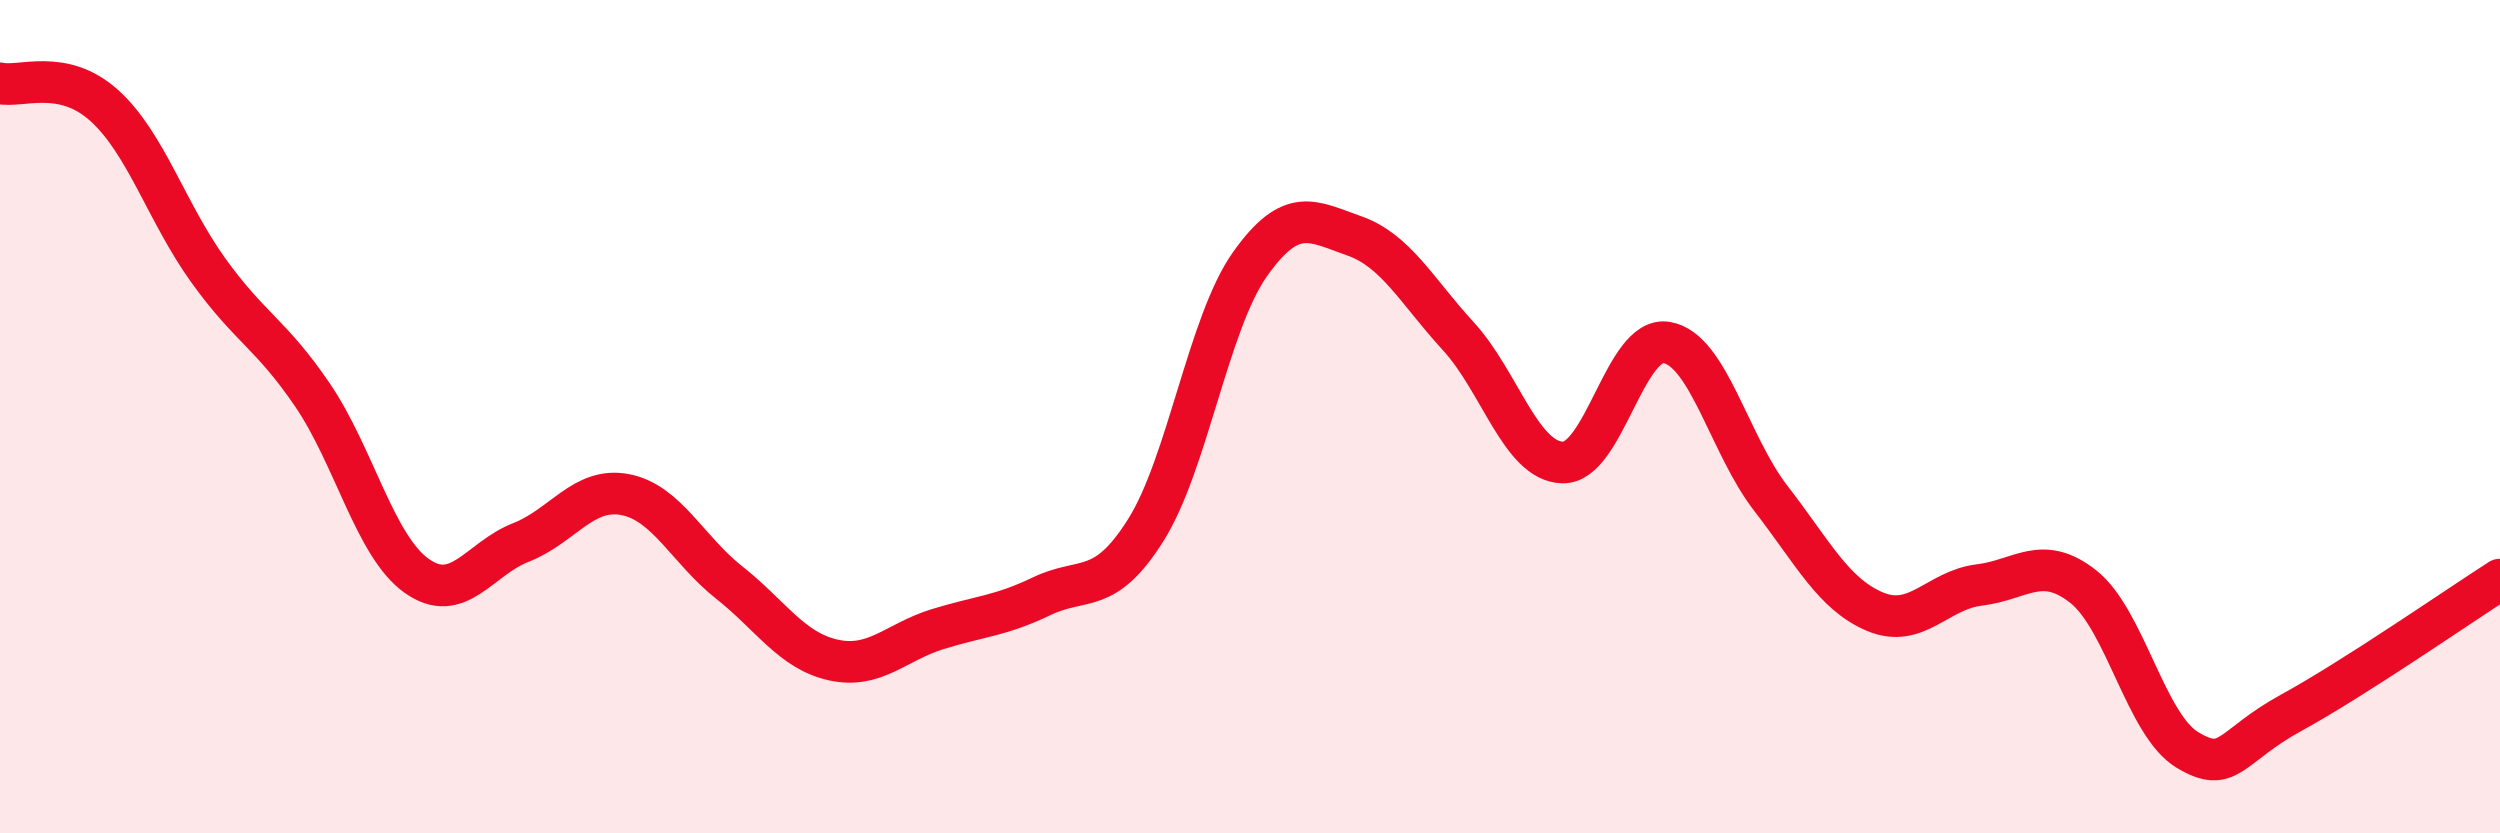
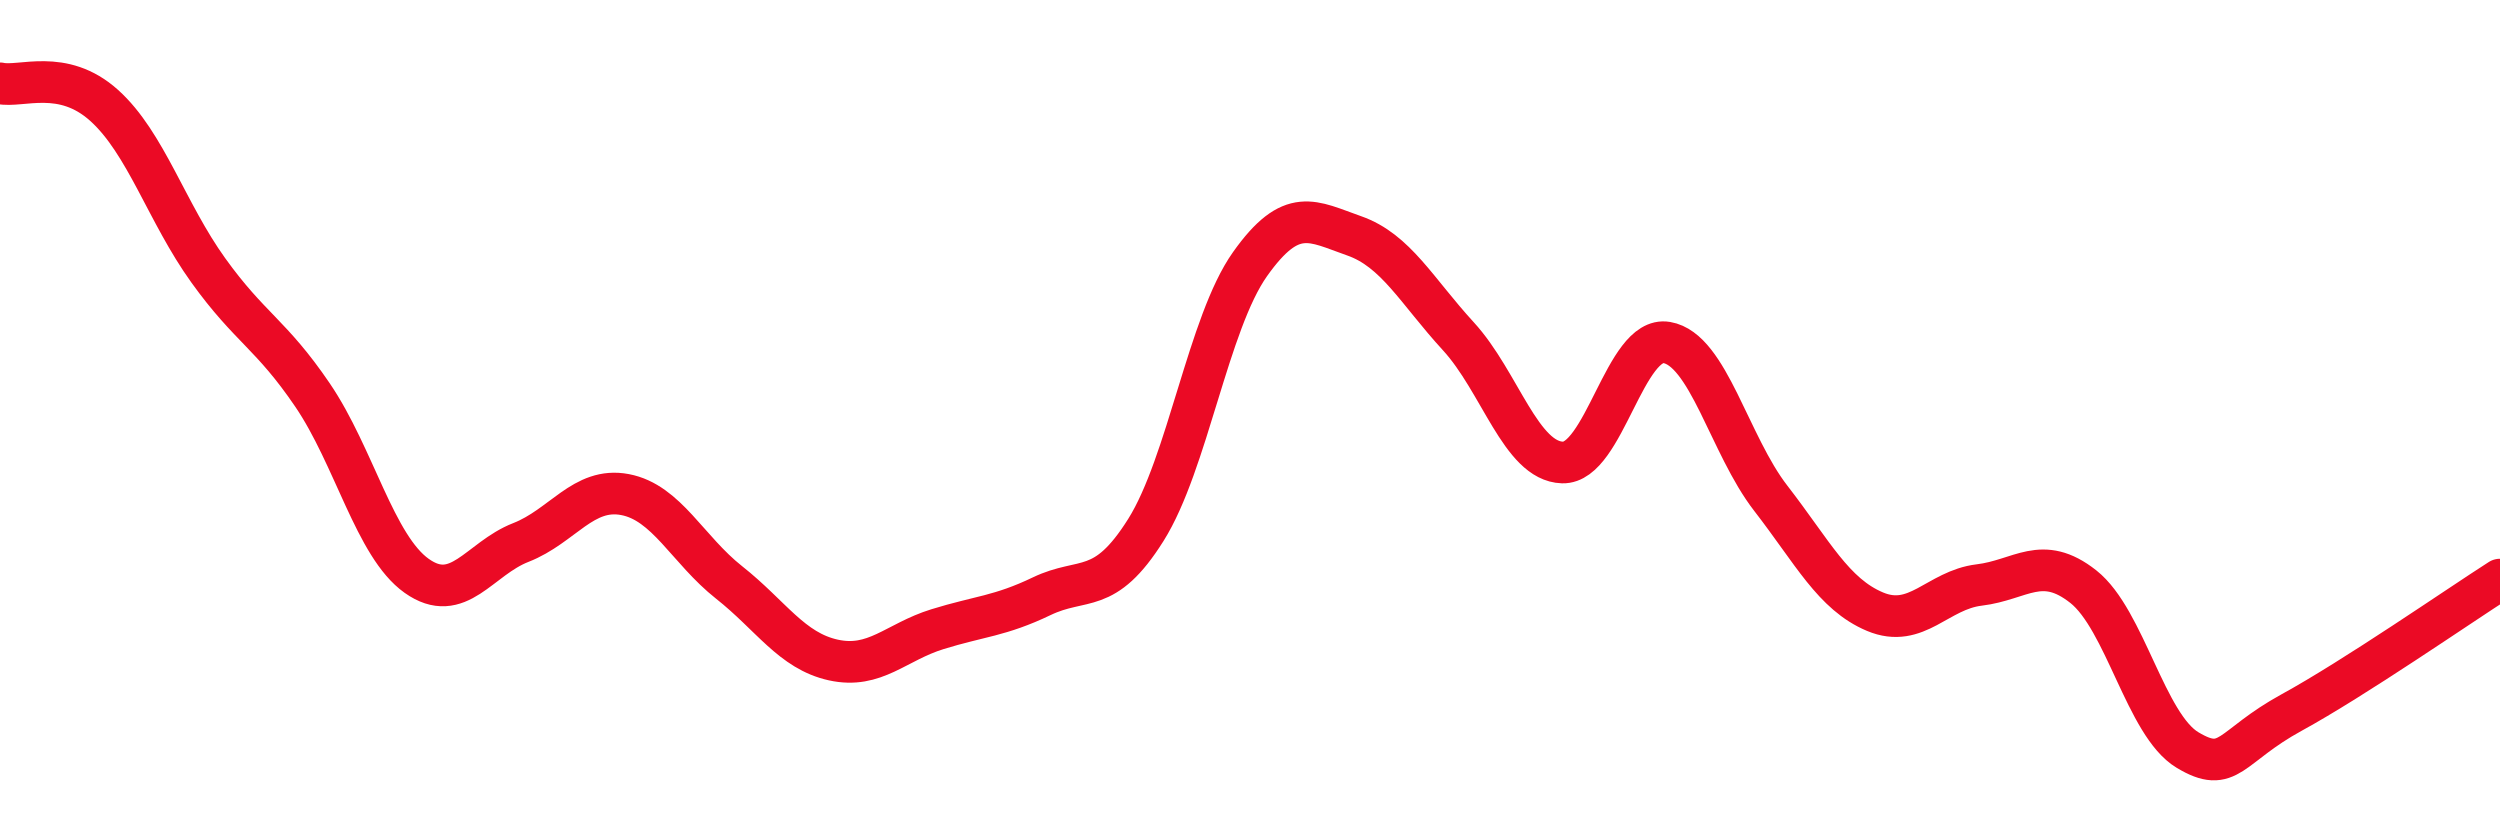
<svg xmlns="http://www.w3.org/2000/svg" width="60" height="20" viewBox="0 0 60 20">
-   <path d="M 0,2 C 0.5,2.11 1.5,1.63 2.5,2.53 C 3.5,3.43 4,5.1 5,6.49 C 6,7.88 6.5,8.01 7.5,9.48 C 8.5,10.95 9,13.11 10,13.82 C 11,14.53 11.5,13.41 12.5,13.02 C 13.5,12.63 14,11.68 15,11.87 C 16,12.06 16.5,13.19 17.5,13.98 C 18.5,14.77 19,15.62 20,15.84 C 21,16.06 21.5,15.41 22.5,15.1 C 23.5,14.79 24,14.79 25,14.31 C 26,13.83 26.5,14.31 27.5,12.72 C 28.5,11.13 29,7.75 30,6.34 C 31,4.93 31.5,5.31 32.5,5.66 C 33.5,6.01 34,6.98 35,8.07 C 36,9.16 36.5,11.07 37.5,11.1 C 38.5,11.13 39,8.05 40,8.22 C 41,8.39 41.5,10.67 42.5,11.96 C 43.5,13.25 44,14.26 45,14.68 C 46,15.1 46.5,14.16 47.5,14.04 C 48.5,13.92 49,13.29 50,14.08 C 51,14.87 51.5,17.4 52.5,18 C 53.5,18.6 53.5,17.92 55,17.1 C 56.5,16.28 59,14.55 60,13.91L60 20L0 20Z" fill="#EB0A25" opacity="0.1" stroke-linecap="round" stroke-linejoin="round" />
  <path d="M 0,2 C 0.5,2.11 1.5,1.63 2.5,2.53 C 3.5,3.43 4,5.1 5,6.49 C 6,7.88 6.5,8.01 7.5,9.48 C 8.5,10.95 9,13.11 10,13.82 C 11,14.53 11.5,13.41 12.5,13.02 C 13.5,12.63 14,11.68 15,11.87 C 16,12.06 16.5,13.19 17.5,13.98 C 18.5,14.77 19,15.62 20,15.84 C 21,16.06 21.5,15.41 22.5,15.1 C 23.5,14.79 24,14.79 25,14.31 C 26,13.83 26.5,14.31 27.5,12.72 C 28.5,11.13 29,7.75 30,6.34 C 31,4.93 31.5,5.31 32.5,5.66 C 33.5,6.01 34,6.98 35,8.07 C 36,9.16 36.5,11.07 37.5,11.1 C 38.5,11.13 39,8.05 40,8.22 C 41,8.39 41.5,10.67 42.5,11.96 C 43.5,13.25 44,14.26 45,14.68 C 46,15.1 46.5,14.16 47.5,14.04 C 48.5,13.92 49,13.29 50,14.08 C 51,14.87 51.5,17.4 52.5,18 C 53.5,18.6 53.5,17.92 55,17.1 C 56.5,16.28 59,14.55 60,13.91" stroke="#EB0A25" stroke-width="1" fill="none" stroke-linecap="round" stroke-linejoin="round" />
</svg>